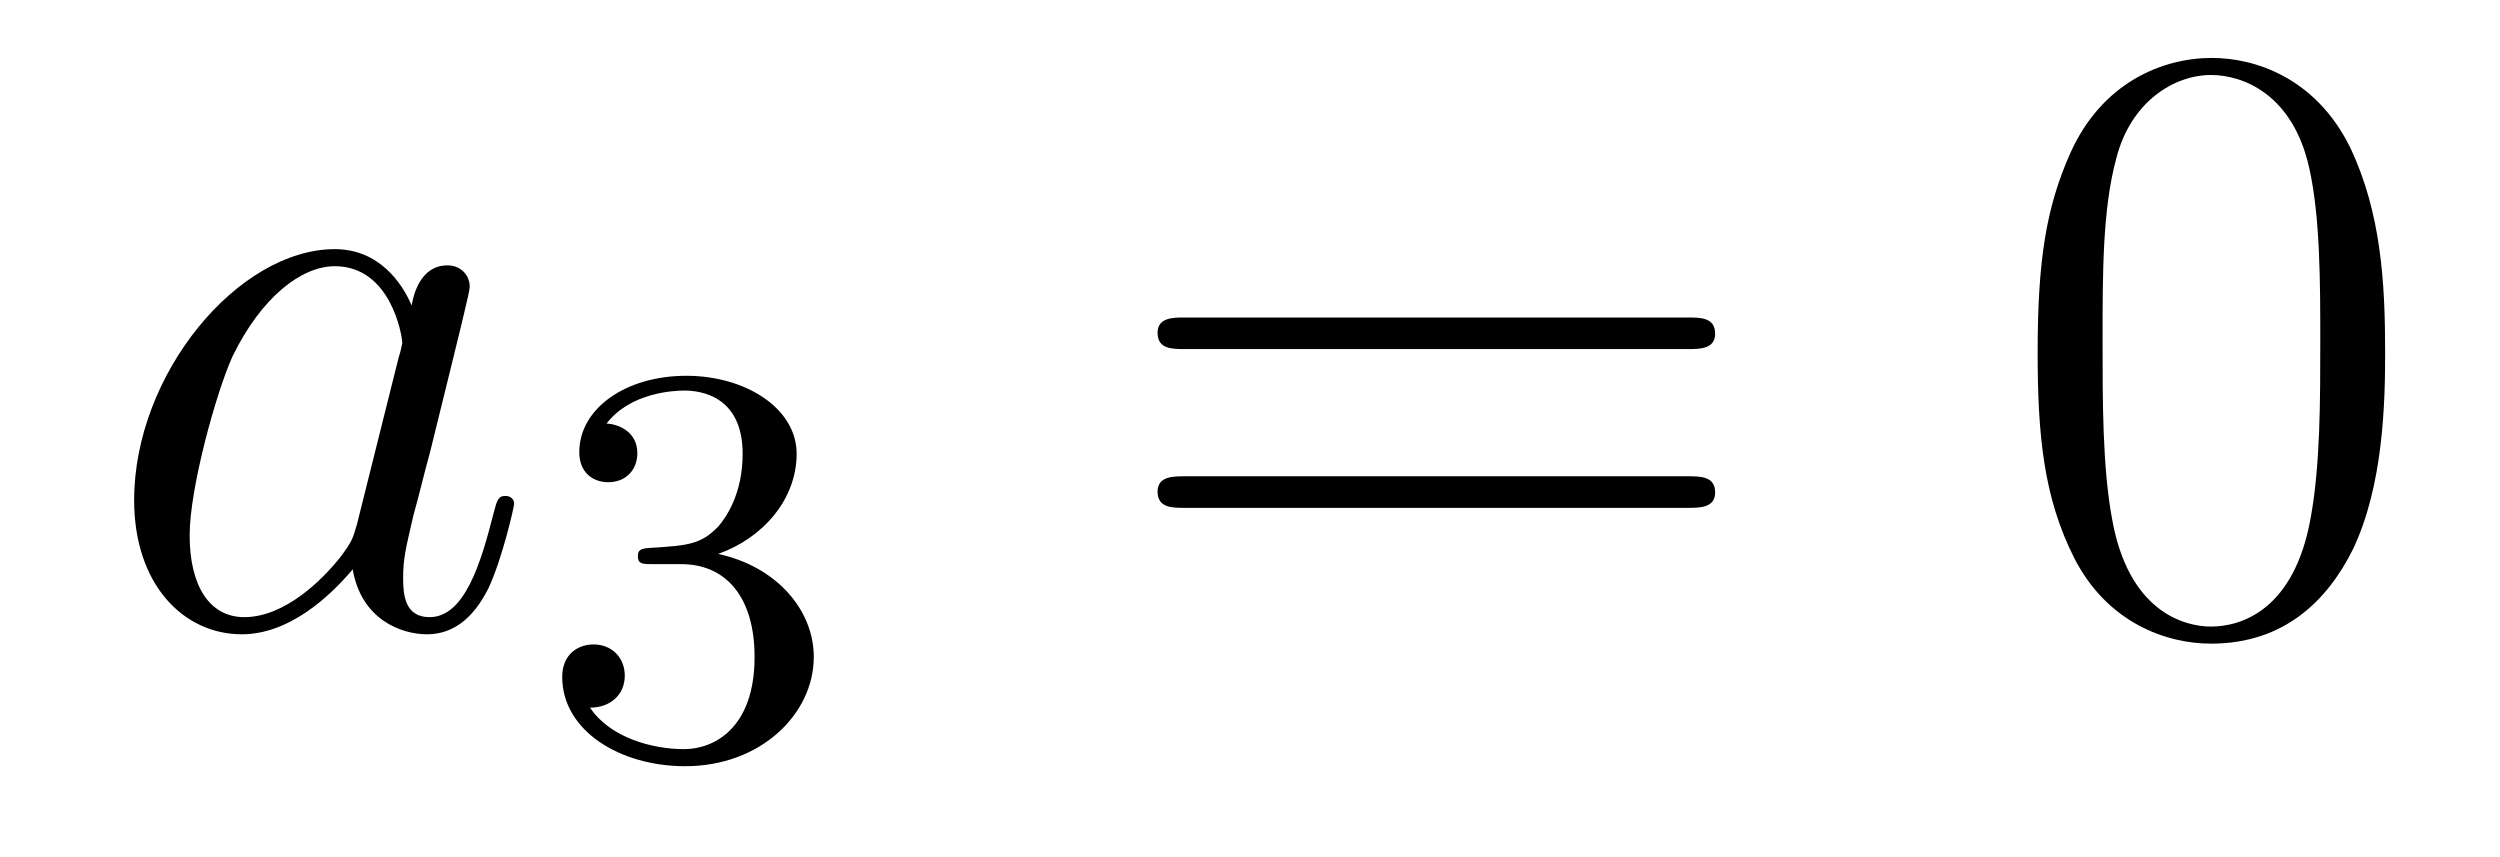
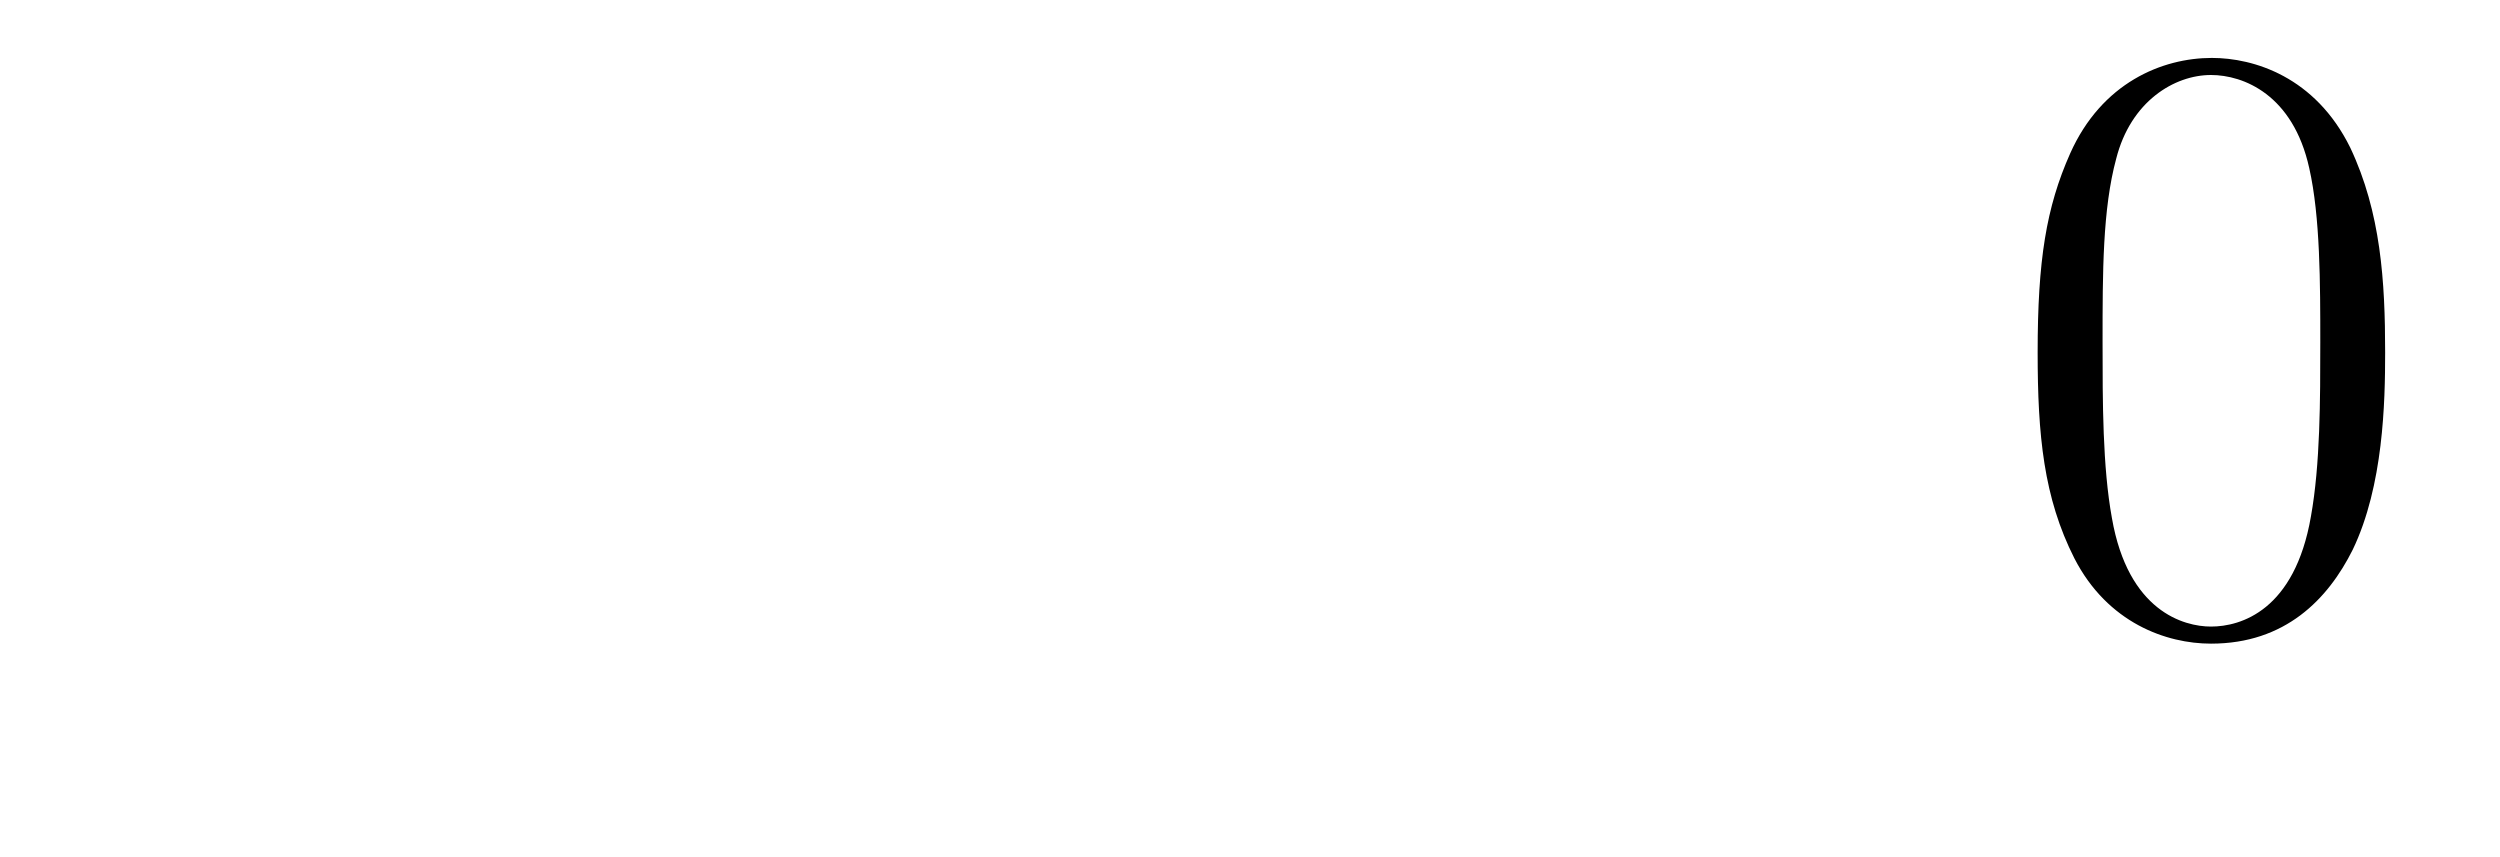
<svg xmlns="http://www.w3.org/2000/svg" height="12pt" version="1.1" viewBox="0 -12 35 12" width="35pt">
  <g id="page1">
    <g transform="matrix(1 0 0 1 -127 651)">
-       <path d="M131.998 -655.662C131.938 -655.459 131.938 -655.435 131.771 -655.208C131.508 -654.873 130.982 -654.36 130.42 -654.36C129.93 -654.36 129.655 -654.802 129.655 -655.507C129.655 -656.165 130.026 -657.503 130.253 -658.006C130.659 -658.842 131.221 -659.273 131.688 -659.273C132.476 -659.273 132.632 -658.293 132.632 -658.197C132.632 -658.185 132.596 -658.029 132.584 -658.006L131.998 -655.662ZM132.763 -658.723C132.632 -659.033 132.309 -659.512 131.688 -659.512C130.337 -659.512 128.878 -657.767 128.878 -655.997C128.878 -654.814 129.572 -654.12 130.384 -654.12C131.042 -654.12 131.604 -654.634 131.938 -655.029C132.058 -654.324 132.62 -654.12 132.978 -654.12C133.337 -654.12 133.624 -654.336 133.839 -654.766C134.03 -655.173 134.198 -655.902 134.198 -655.949C134.198 -656.009 134.15 -656.057 134.078 -656.057C133.971 -656.057 133.959 -655.997 133.911 -655.818C133.732 -655.113 133.504 -654.36 133.014 -654.36C132.668 -654.36 132.644 -654.67 132.644 -654.909C132.644 -655.184 132.68 -655.316 132.787 -655.782C132.871 -656.081 132.931 -656.344 133.026 -656.691C133.468 -658.484 133.576 -658.914 133.576 -658.986C133.576 -659.153 133.445 -659.285 133.265 -659.285C132.883 -659.285 132.787 -658.866 132.763 -658.723Z" fill-rule="evenodd" />
-       <path d="M136.536 -655.102C137.166 -655.102 137.564 -654.639 137.564 -653.802C137.564 -652.807 136.998 -652.512 136.576 -652.512C136.137 -652.512 135.54 -652.671 135.261 -653.093C135.548 -653.093 135.747 -653.277 135.747 -653.54C135.747 -653.795 135.564 -653.978 135.309 -653.978C135.094 -653.978 134.871 -653.842 134.871 -653.524C134.871 -652.767 135.683 -652.273 136.592 -652.273C137.652 -652.273 138.393 -653.006 138.393 -653.802C138.393 -654.464 137.867 -655.07 137.054 -655.245C137.683 -655.468 138.153 -656.01 138.153 -656.647C138.153 -657.285 137.437 -657.739 136.608 -657.739C135.755 -657.739 135.11 -657.277 135.11 -656.671C135.11 -656.376 135.309 -656.249 135.516 -656.249C135.763 -656.249 135.923 -656.424 135.923 -656.655C135.923 -656.95 135.668 -657.062 135.492 -657.07C135.827 -657.508 136.44 -657.532 136.584 -657.532C136.791 -657.532 137.397 -657.468 137.397 -656.647C137.397 -656.089 137.166 -655.755 137.054 -655.627C136.815 -655.38 136.632 -655.364 136.146 -655.332C135.994 -655.325 135.93 -655.317 135.93 -655.213C135.93 -655.102 136.002 -655.102 136.137 -655.102H136.536Z" fill-rule="evenodd" />
-       <path d="M150.629 -658.113C150.796 -658.113 151.012 -658.113 151.012 -658.328C151.012 -658.555 150.808 -658.555 150.629 -658.555H143.588C143.421 -658.555 143.206 -658.555 143.206 -658.34C143.206 -658.113 143.409 -658.113 143.588 -658.113H150.629ZM150.629 -655.89C150.796 -655.89 151.012 -655.89 151.012 -656.105C151.012 -656.332 150.808 -656.332 150.629 -656.332H143.588C143.421 -656.332 143.206 -656.332 143.206 -656.117C143.206 -655.89 143.409 -655.89 143.588 -655.89H150.629Z" fill-rule="evenodd" />
      <path d="M160.392 -658.065C160.392 -659.058 160.333 -660.026 159.903 -660.934C159.413 -661.927 158.552 -662.189 157.966 -662.189C157.272 -662.189 156.424 -661.843 155.982 -660.851C155.647 -660.097 155.527 -659.356 155.527 -658.065C155.527 -656.906 155.611 -656.033 156.041 -655.184C156.507 -654.276 157.332 -653.989 157.954 -653.989C158.994 -653.989 159.592 -654.611 159.938 -655.304C160.369 -656.2 160.392 -657.372 160.392 -658.065ZM157.954 -654.228C157.572 -654.228 156.794 -654.443 156.567 -655.746C156.436 -656.463 156.436 -657.372 156.436 -658.209C156.436 -659.189 156.436 -660.073 156.627 -660.779C156.83 -661.58 157.44 -661.95 157.954 -661.95C158.408 -661.95 159.102 -661.675 159.329 -660.648C159.484 -659.966 159.484 -659.022 159.484 -658.209C159.484 -657.408 159.484 -656.499 159.353 -655.77C159.126 -654.455 158.373 -654.228 157.954 -654.228Z" fill-rule="evenodd" />
    </g>
  </g>
</svg>